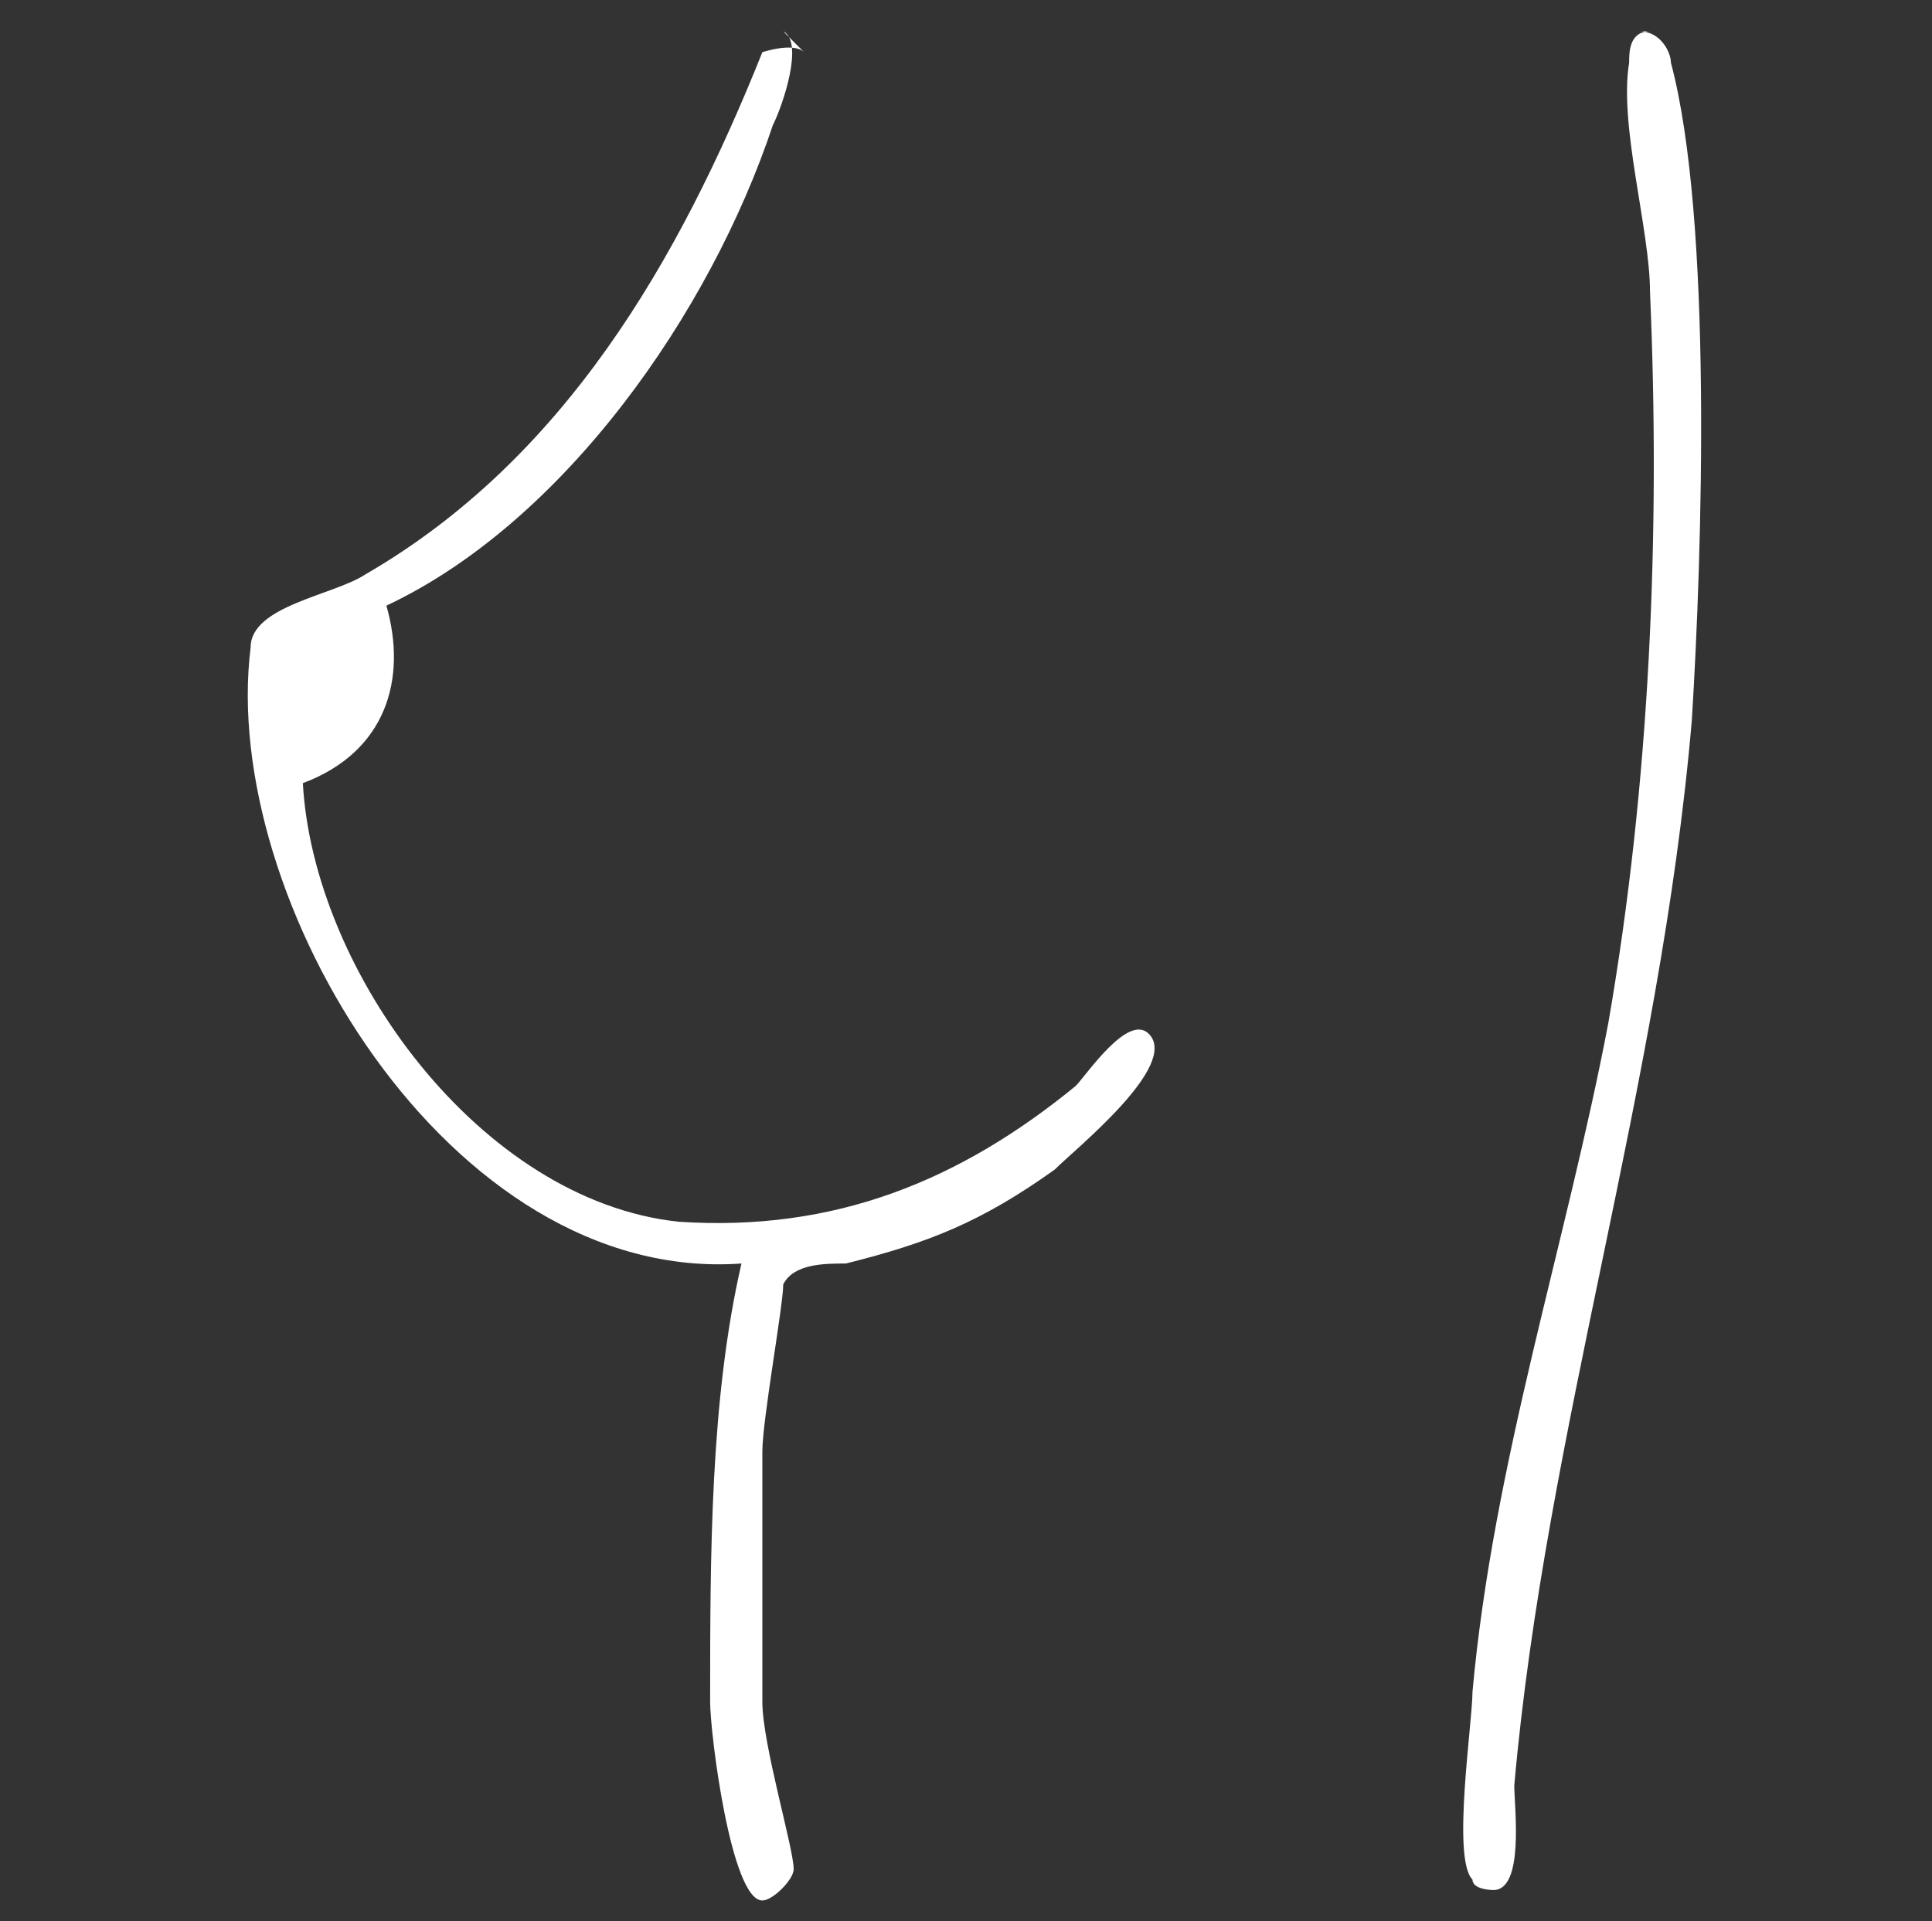
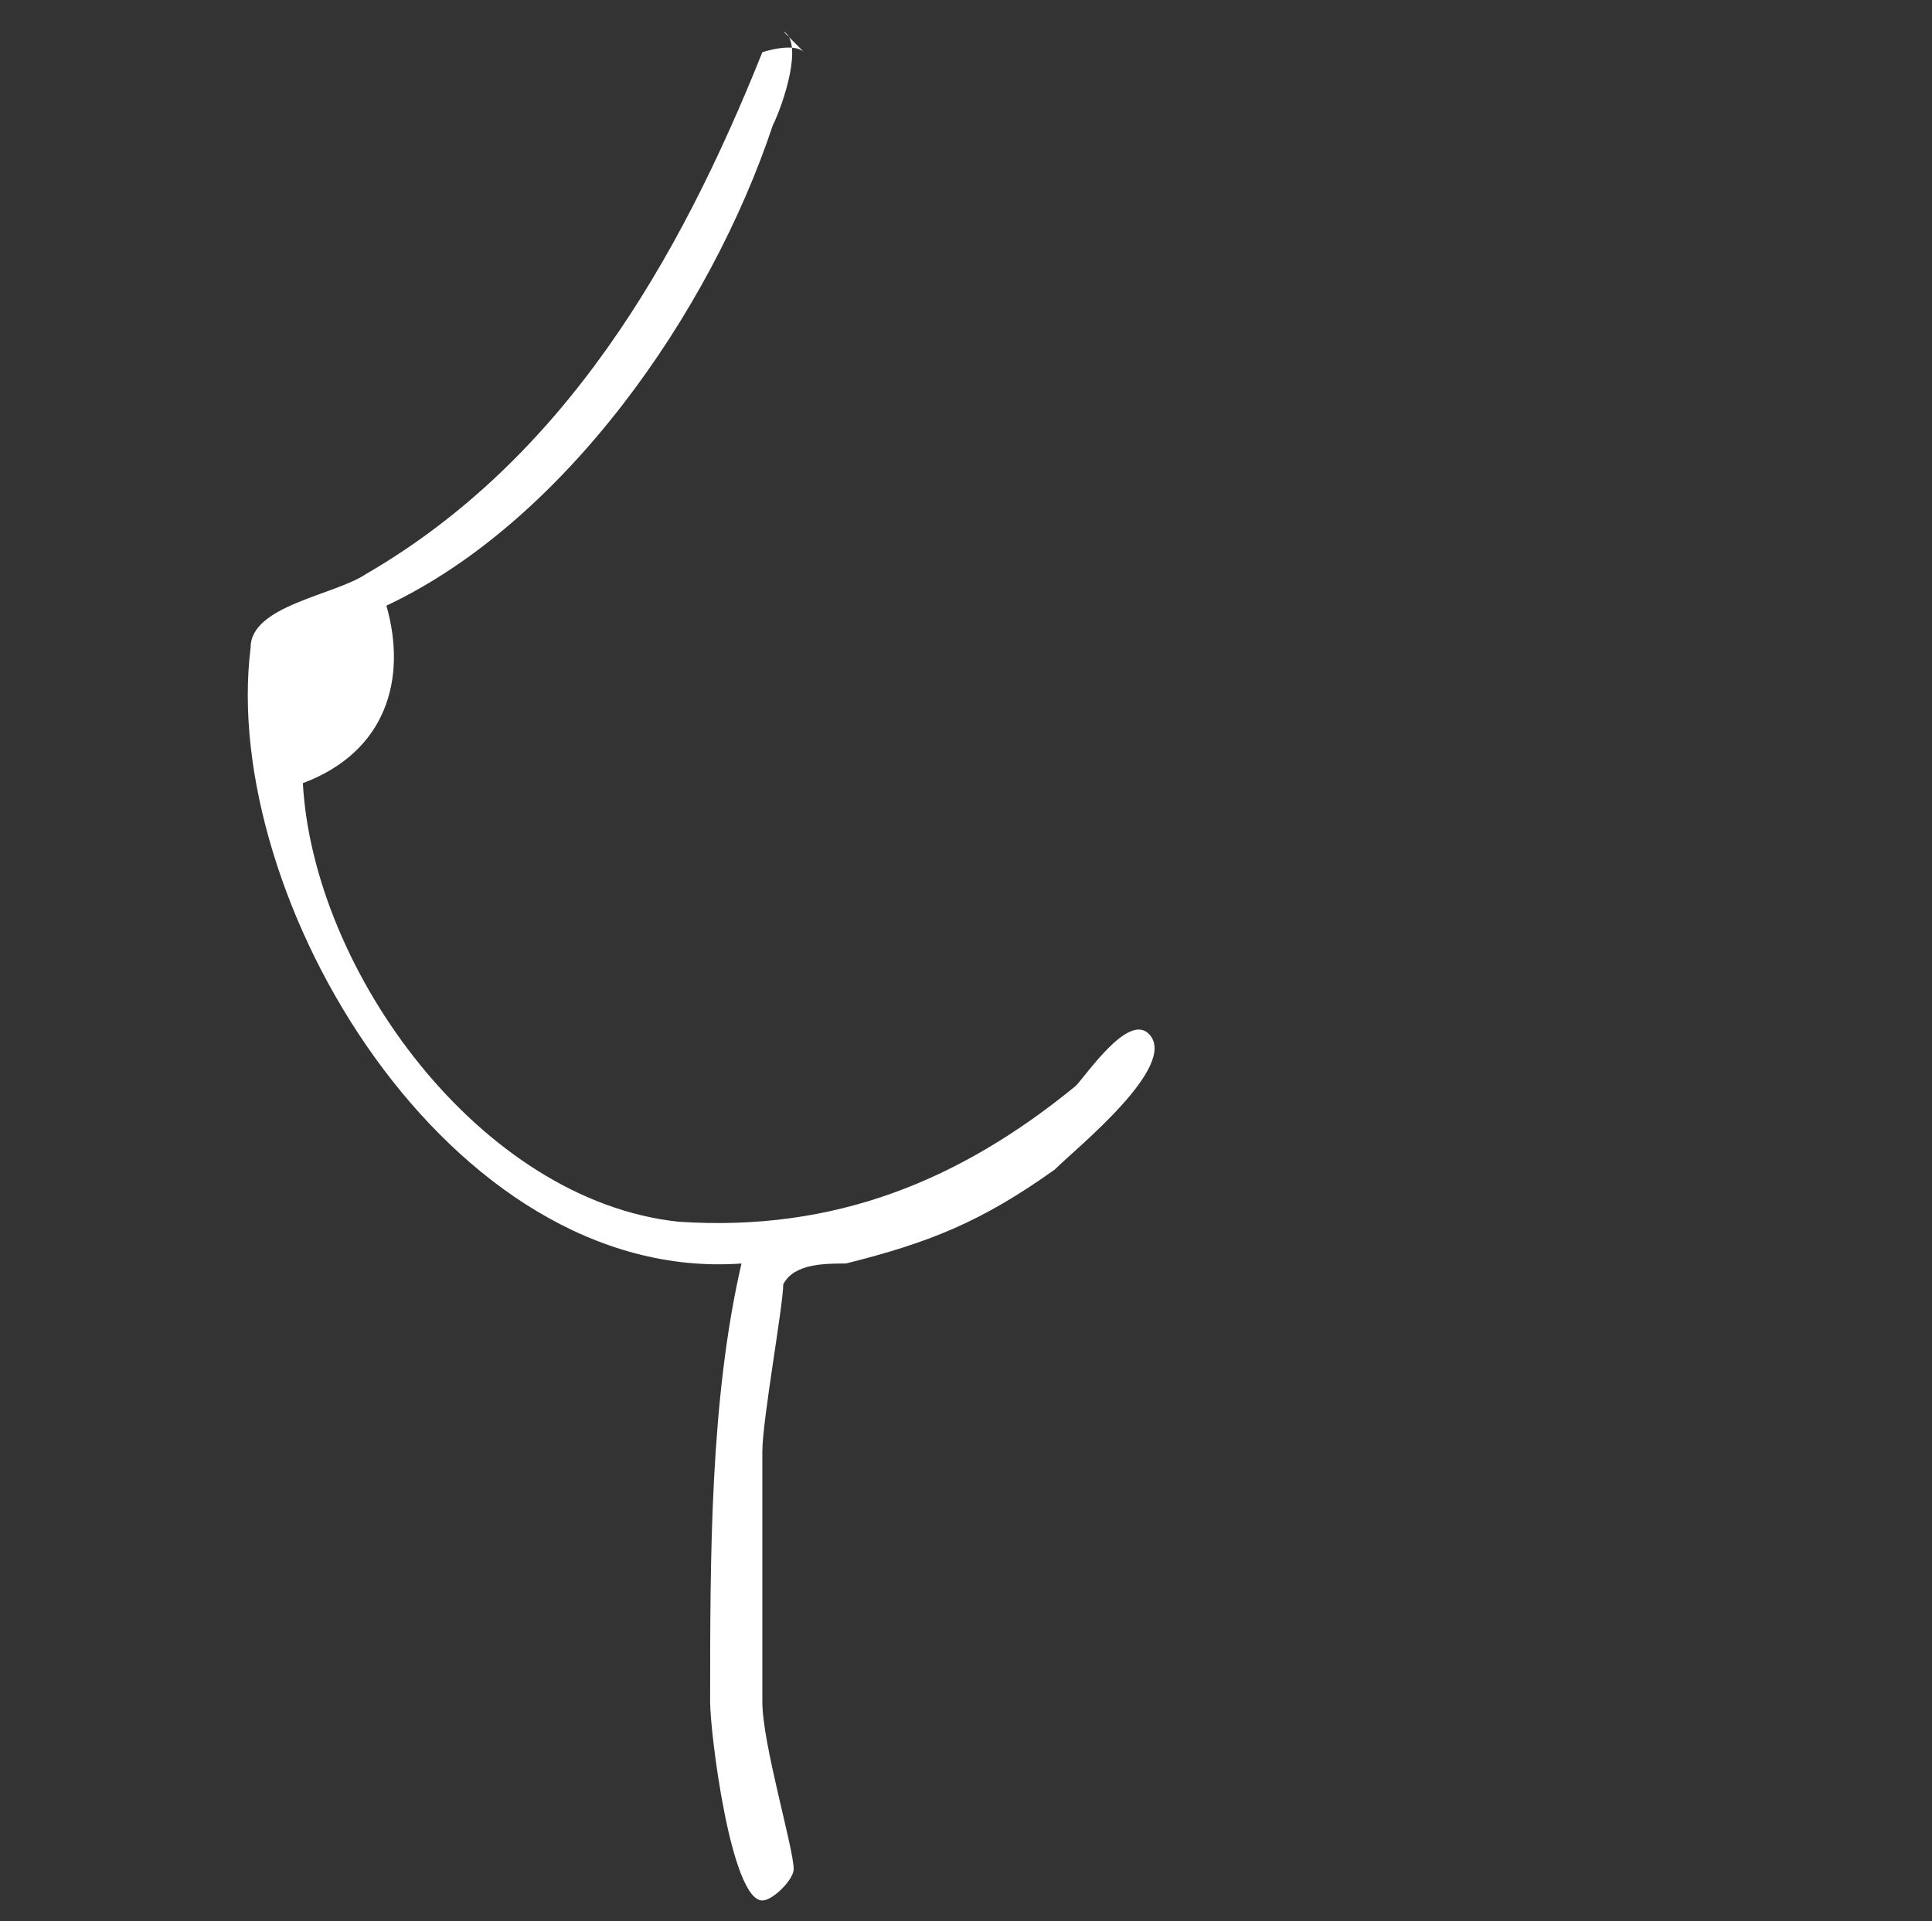
<svg xmlns="http://www.w3.org/2000/svg" id="Calque_1" version="1.1" viewBox="0 0 18.5 18.4">
  <rect x="0" y="0" width="18.5" height="18.4" fill="#333333" stroke="none" />
  <defs>
    <style>
      .st0 {
        fill: #fff;
      }
    </style>
  </defs>
  <path class="st0" d="M7.5.3c.2.1,0,.7-.1.9-.6,1.8-2,3.8-3.7,4.6.2.7,0,1.4-.8,1.7.1,1.8,1.7,4,3.6,4.2,1.5.1,2.7-.4,3.8-1.3.1-.1.5-.7.7-.5.3.3-.7,1.1-.9,1.3-.7.5-1.2.7-2,.9-.2,0-.5,0-.6.2,0,.2-.2,1.3-.2,1.6,0,.7,0,1.7,0,2.4,0,.4.3,1.4.3,1.6,0,.1-.2.3-.3.3-.3,0-.5-1.6-.5-1.9,0-1.4,0-2.9.3-4.2-2.8.2-5-3.5-4.7-5.9,0-.4.8-.5,1.1-.7,1.9-1.1,3-3,3.8-5,0,0,.3-.1.4,0" />
-   <path class="st0" d="M15.7.3c.2,0,.3.2.3.3.4,1.5.3,4.7.2,6.3-.3,3.5-1.4,6.8-1.7,10.2,0,.2.1,1-.2,1,0,0-.2,0-.2-.1-.2-.2,0-1.5,0-1.8.2-2.2.9-4.3,1.3-6.4.4-2.3.5-4.7.4-7,0-.6-.3-1.6-.2-2.2,0-.1,0-.3.2-.3" />
</svg>